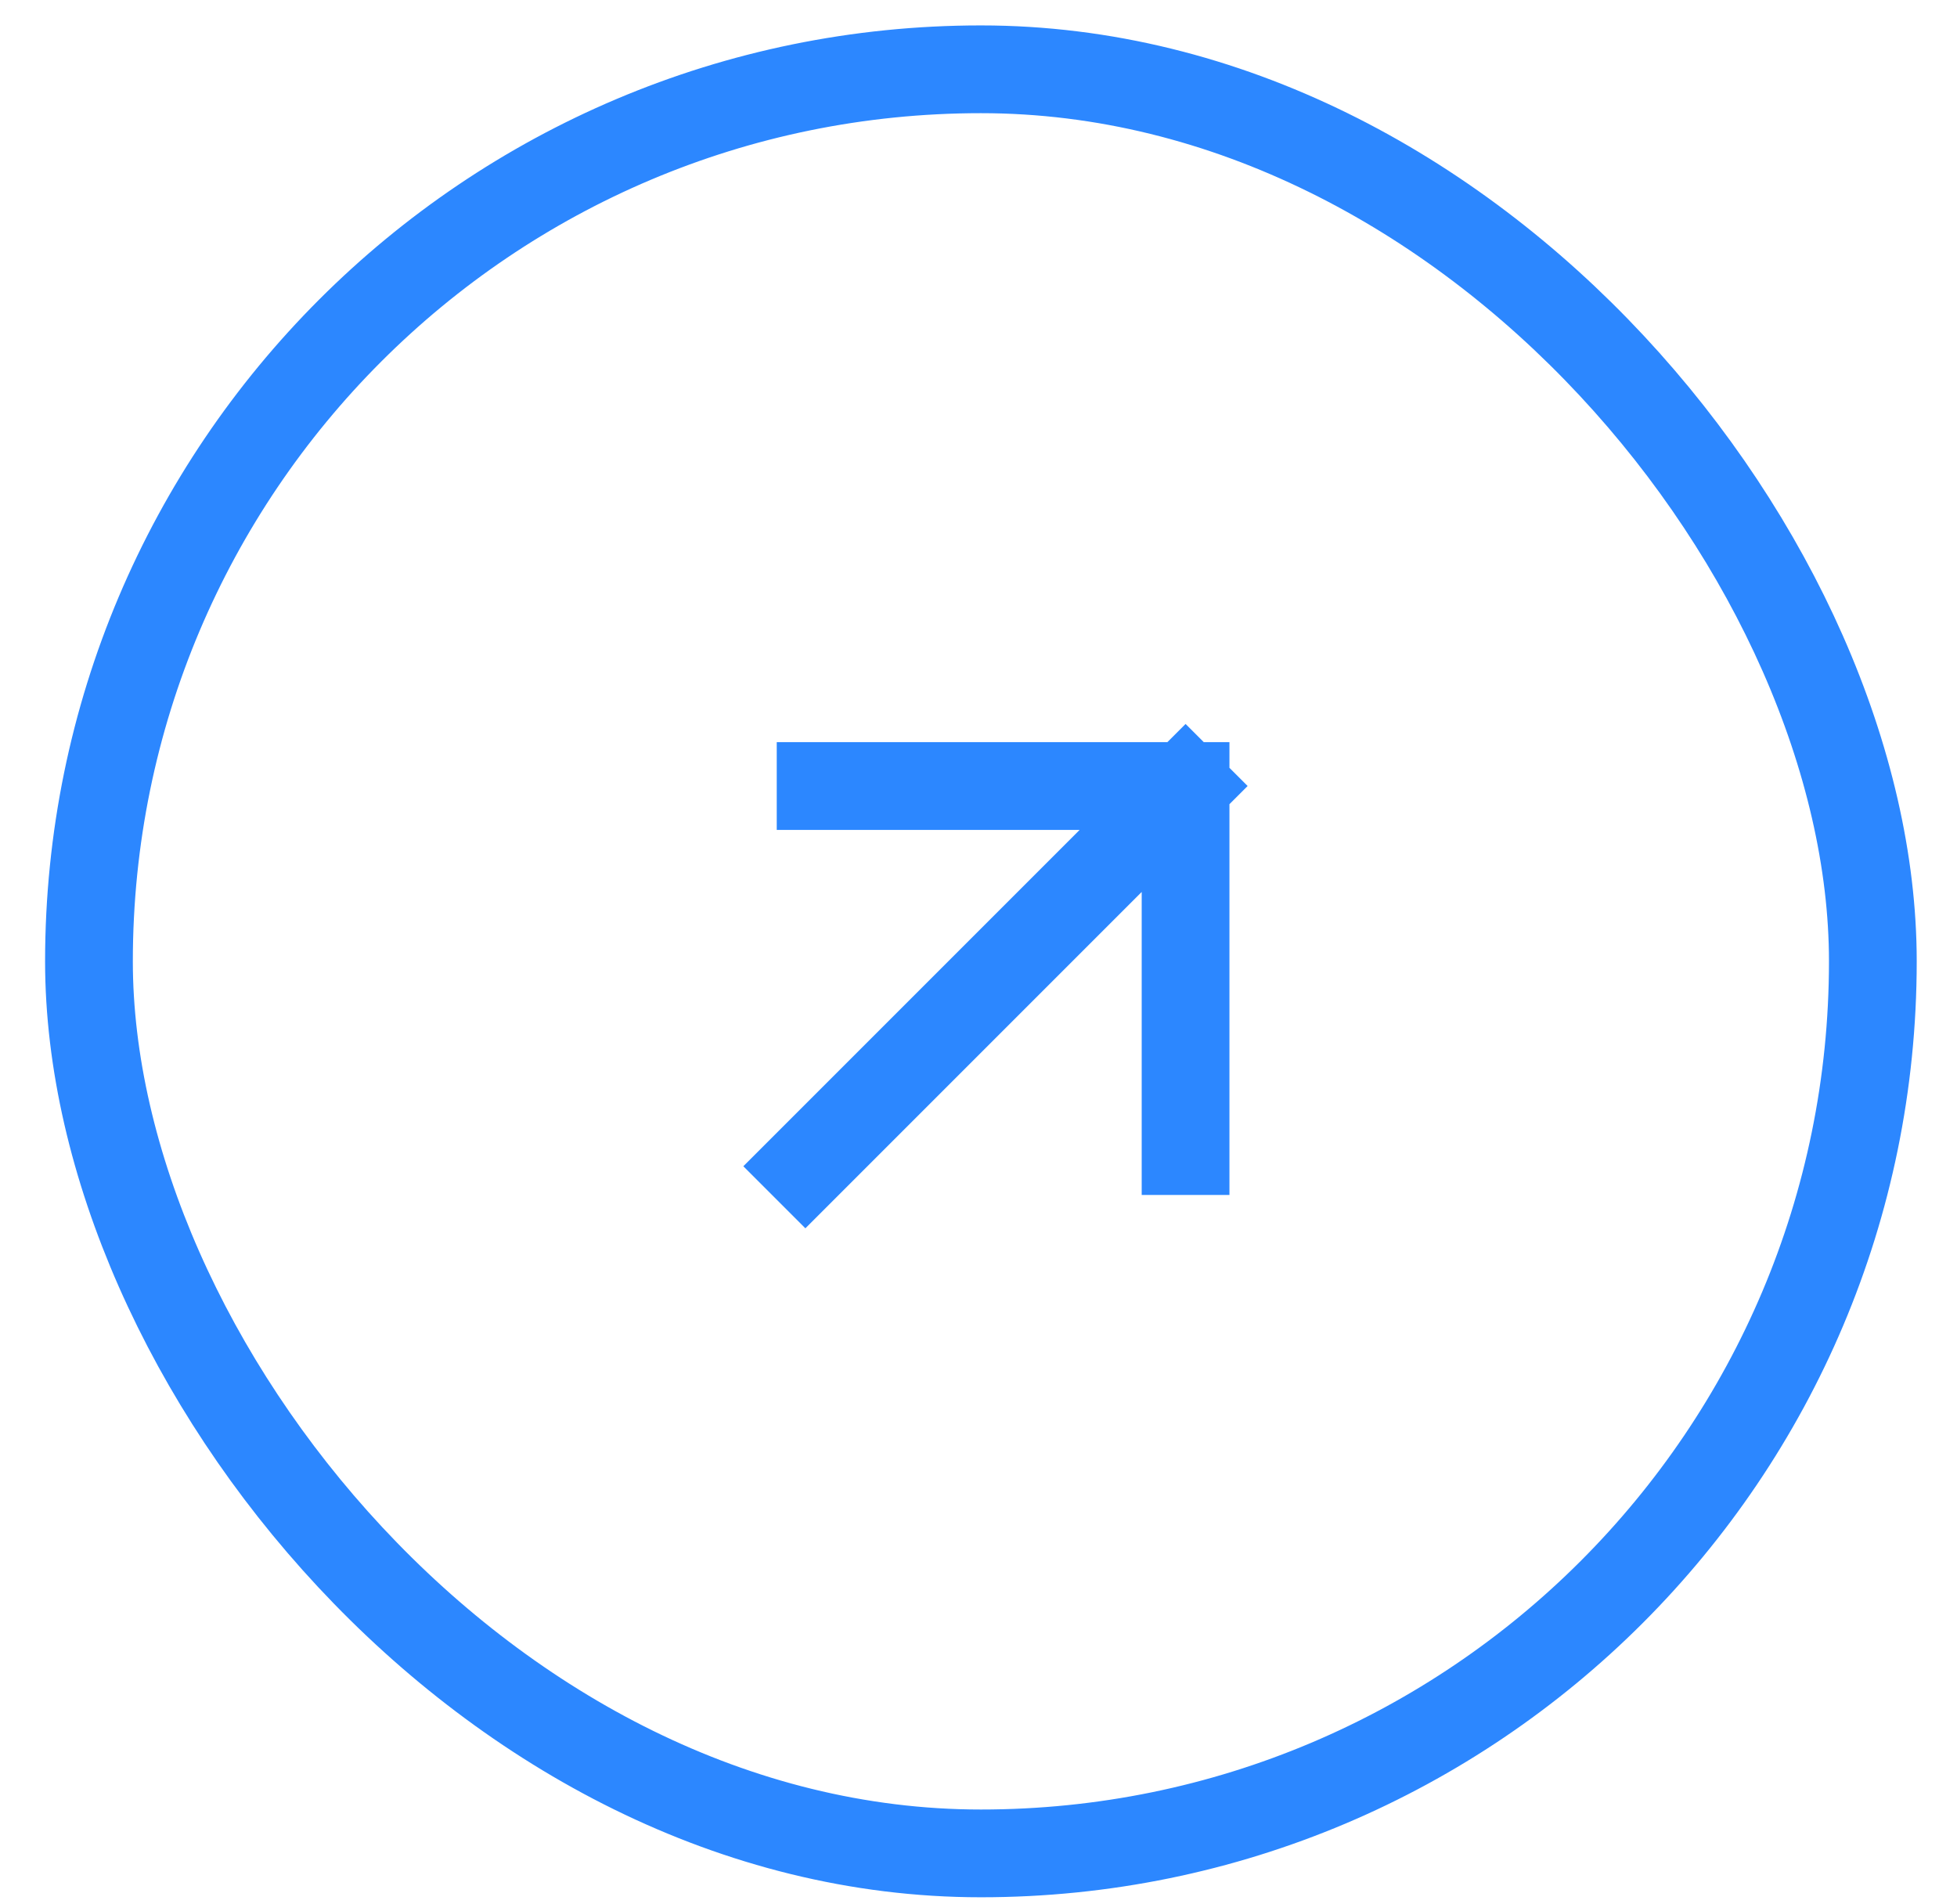
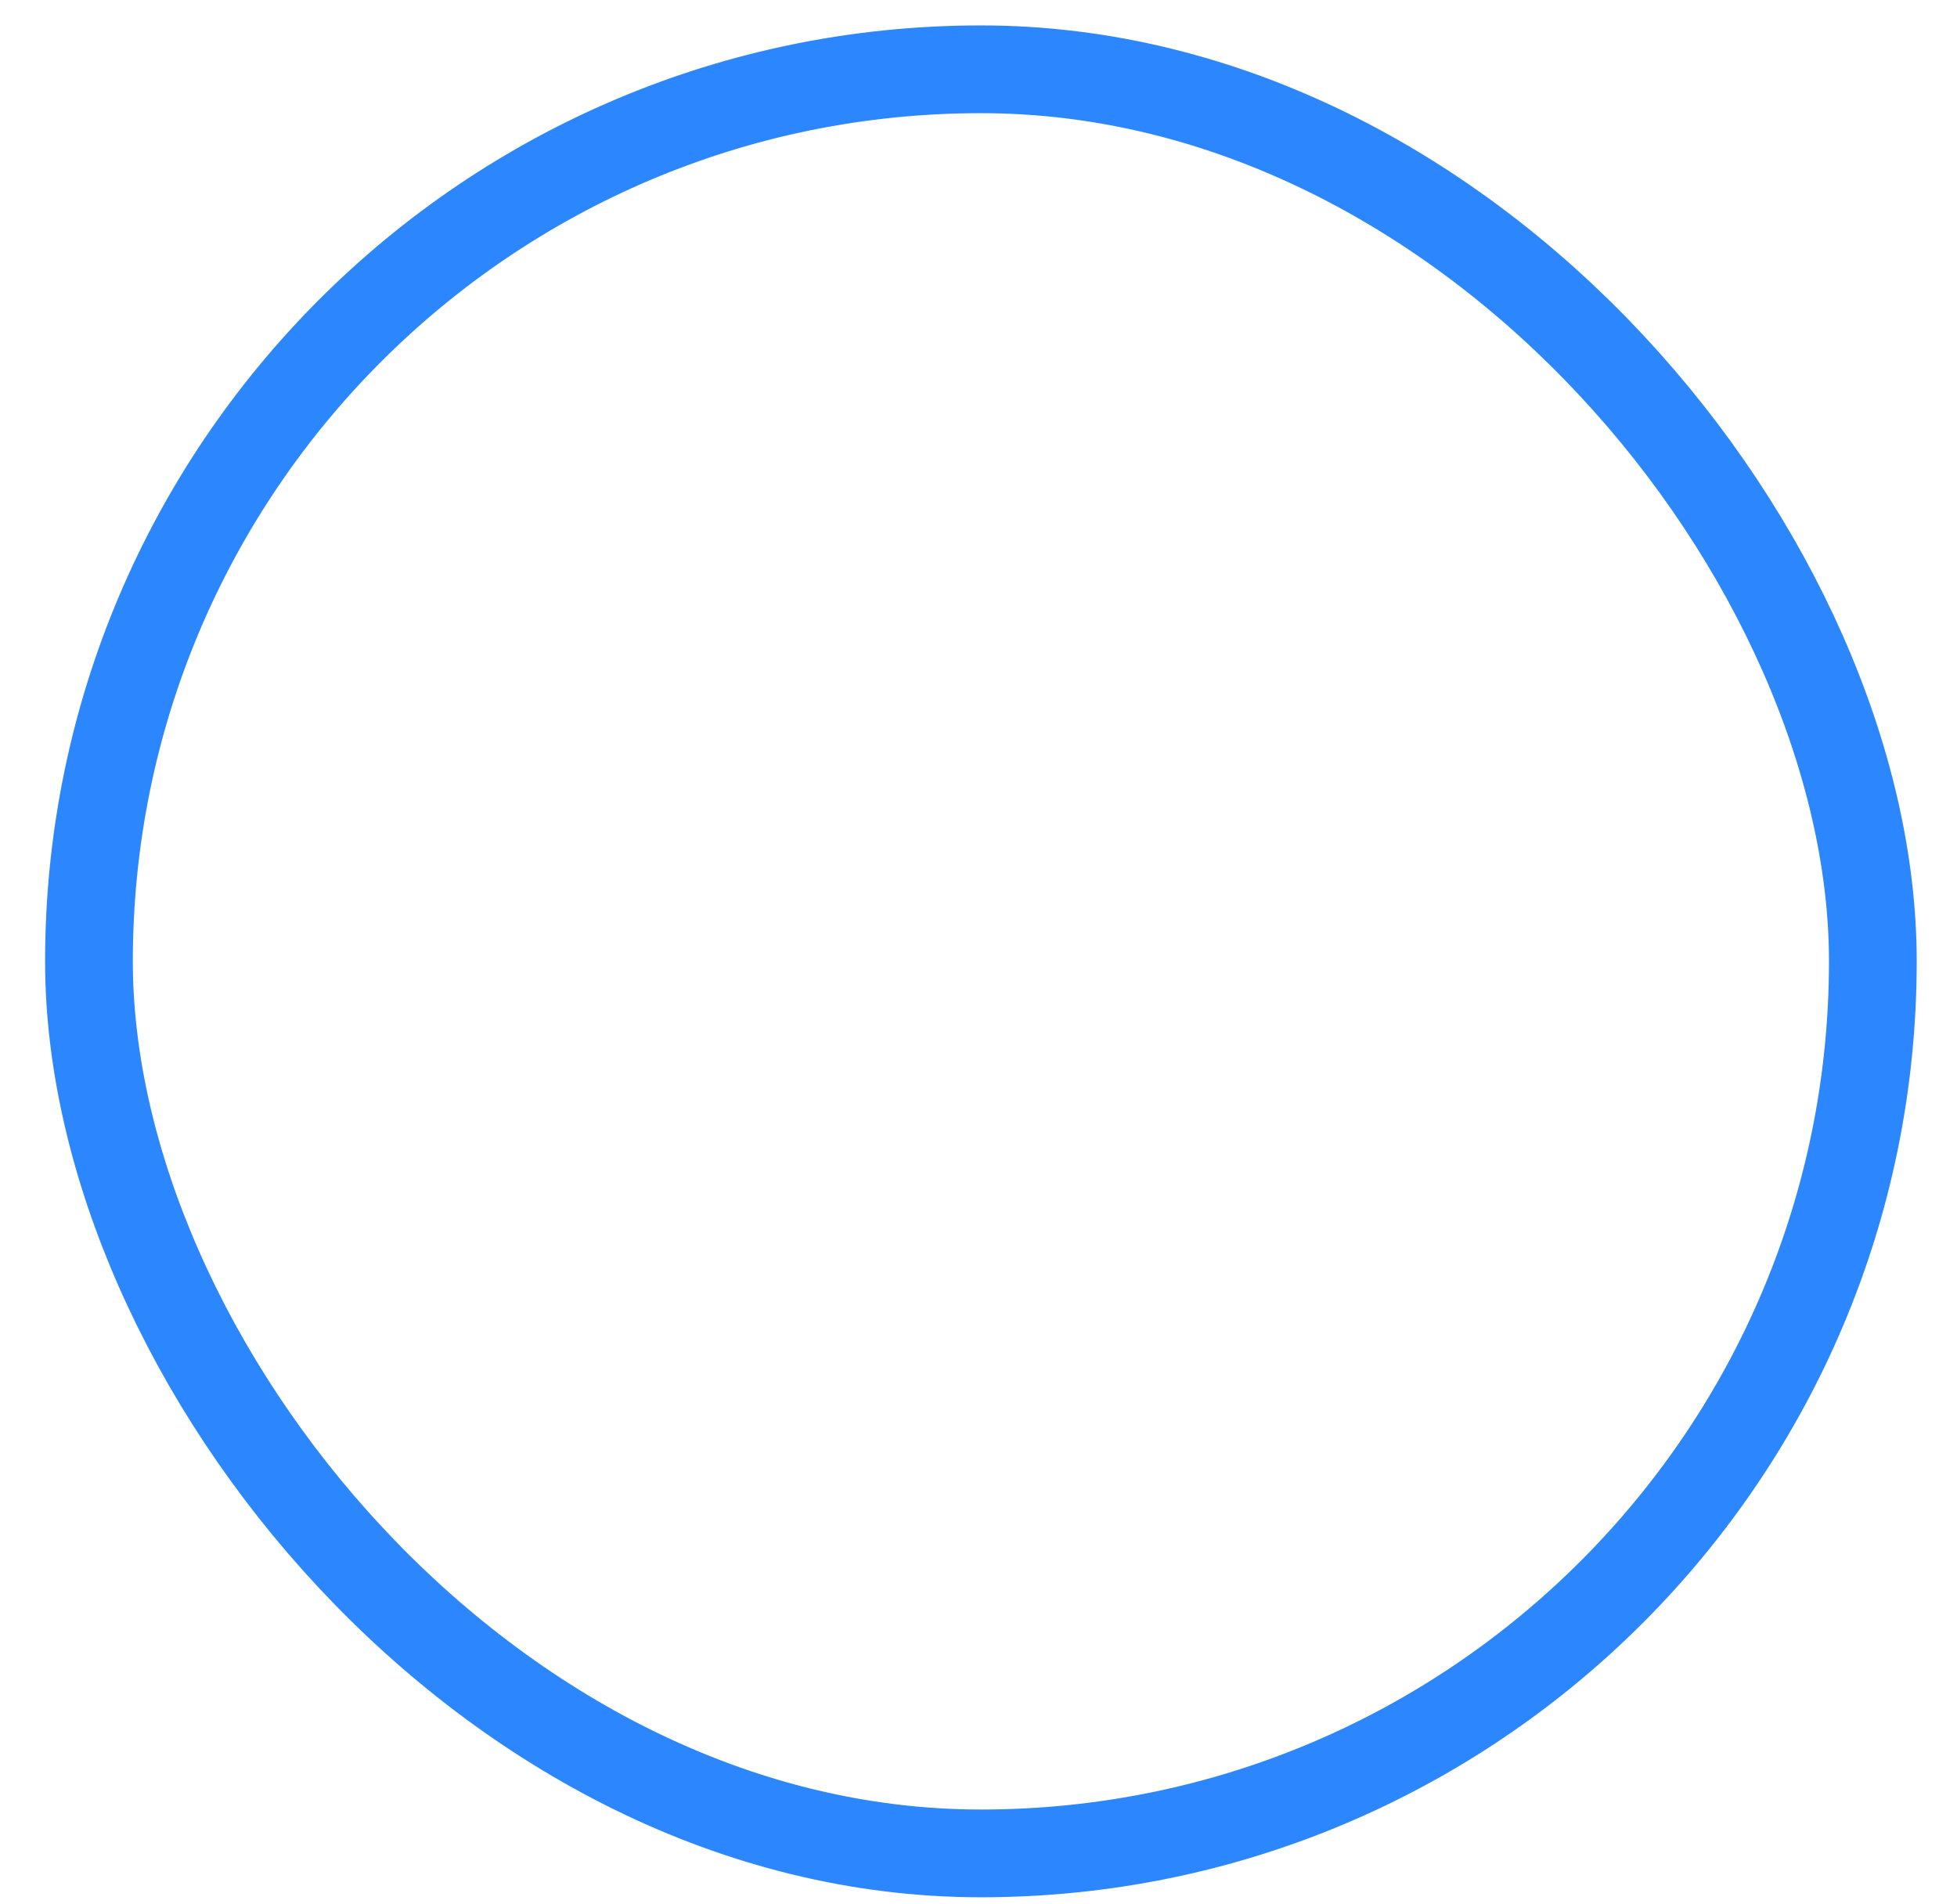
<svg xmlns="http://www.w3.org/2000/svg" width="37" height="36" viewBox="0 0 37 36" fill="none">
  <rect x="1.682" y="1.31" width="33.727" height="33.727" rx="16.863" stroke="#2C87FF" stroke-width="1.659" />
-   <path d="M15.227 22.047L22.415 14.859M22.415 14.859V21.76M22.415 14.859H15.515" stroke="#2C87FF" stroke-width="1.659" stroke-linecap="square" />
</svg>